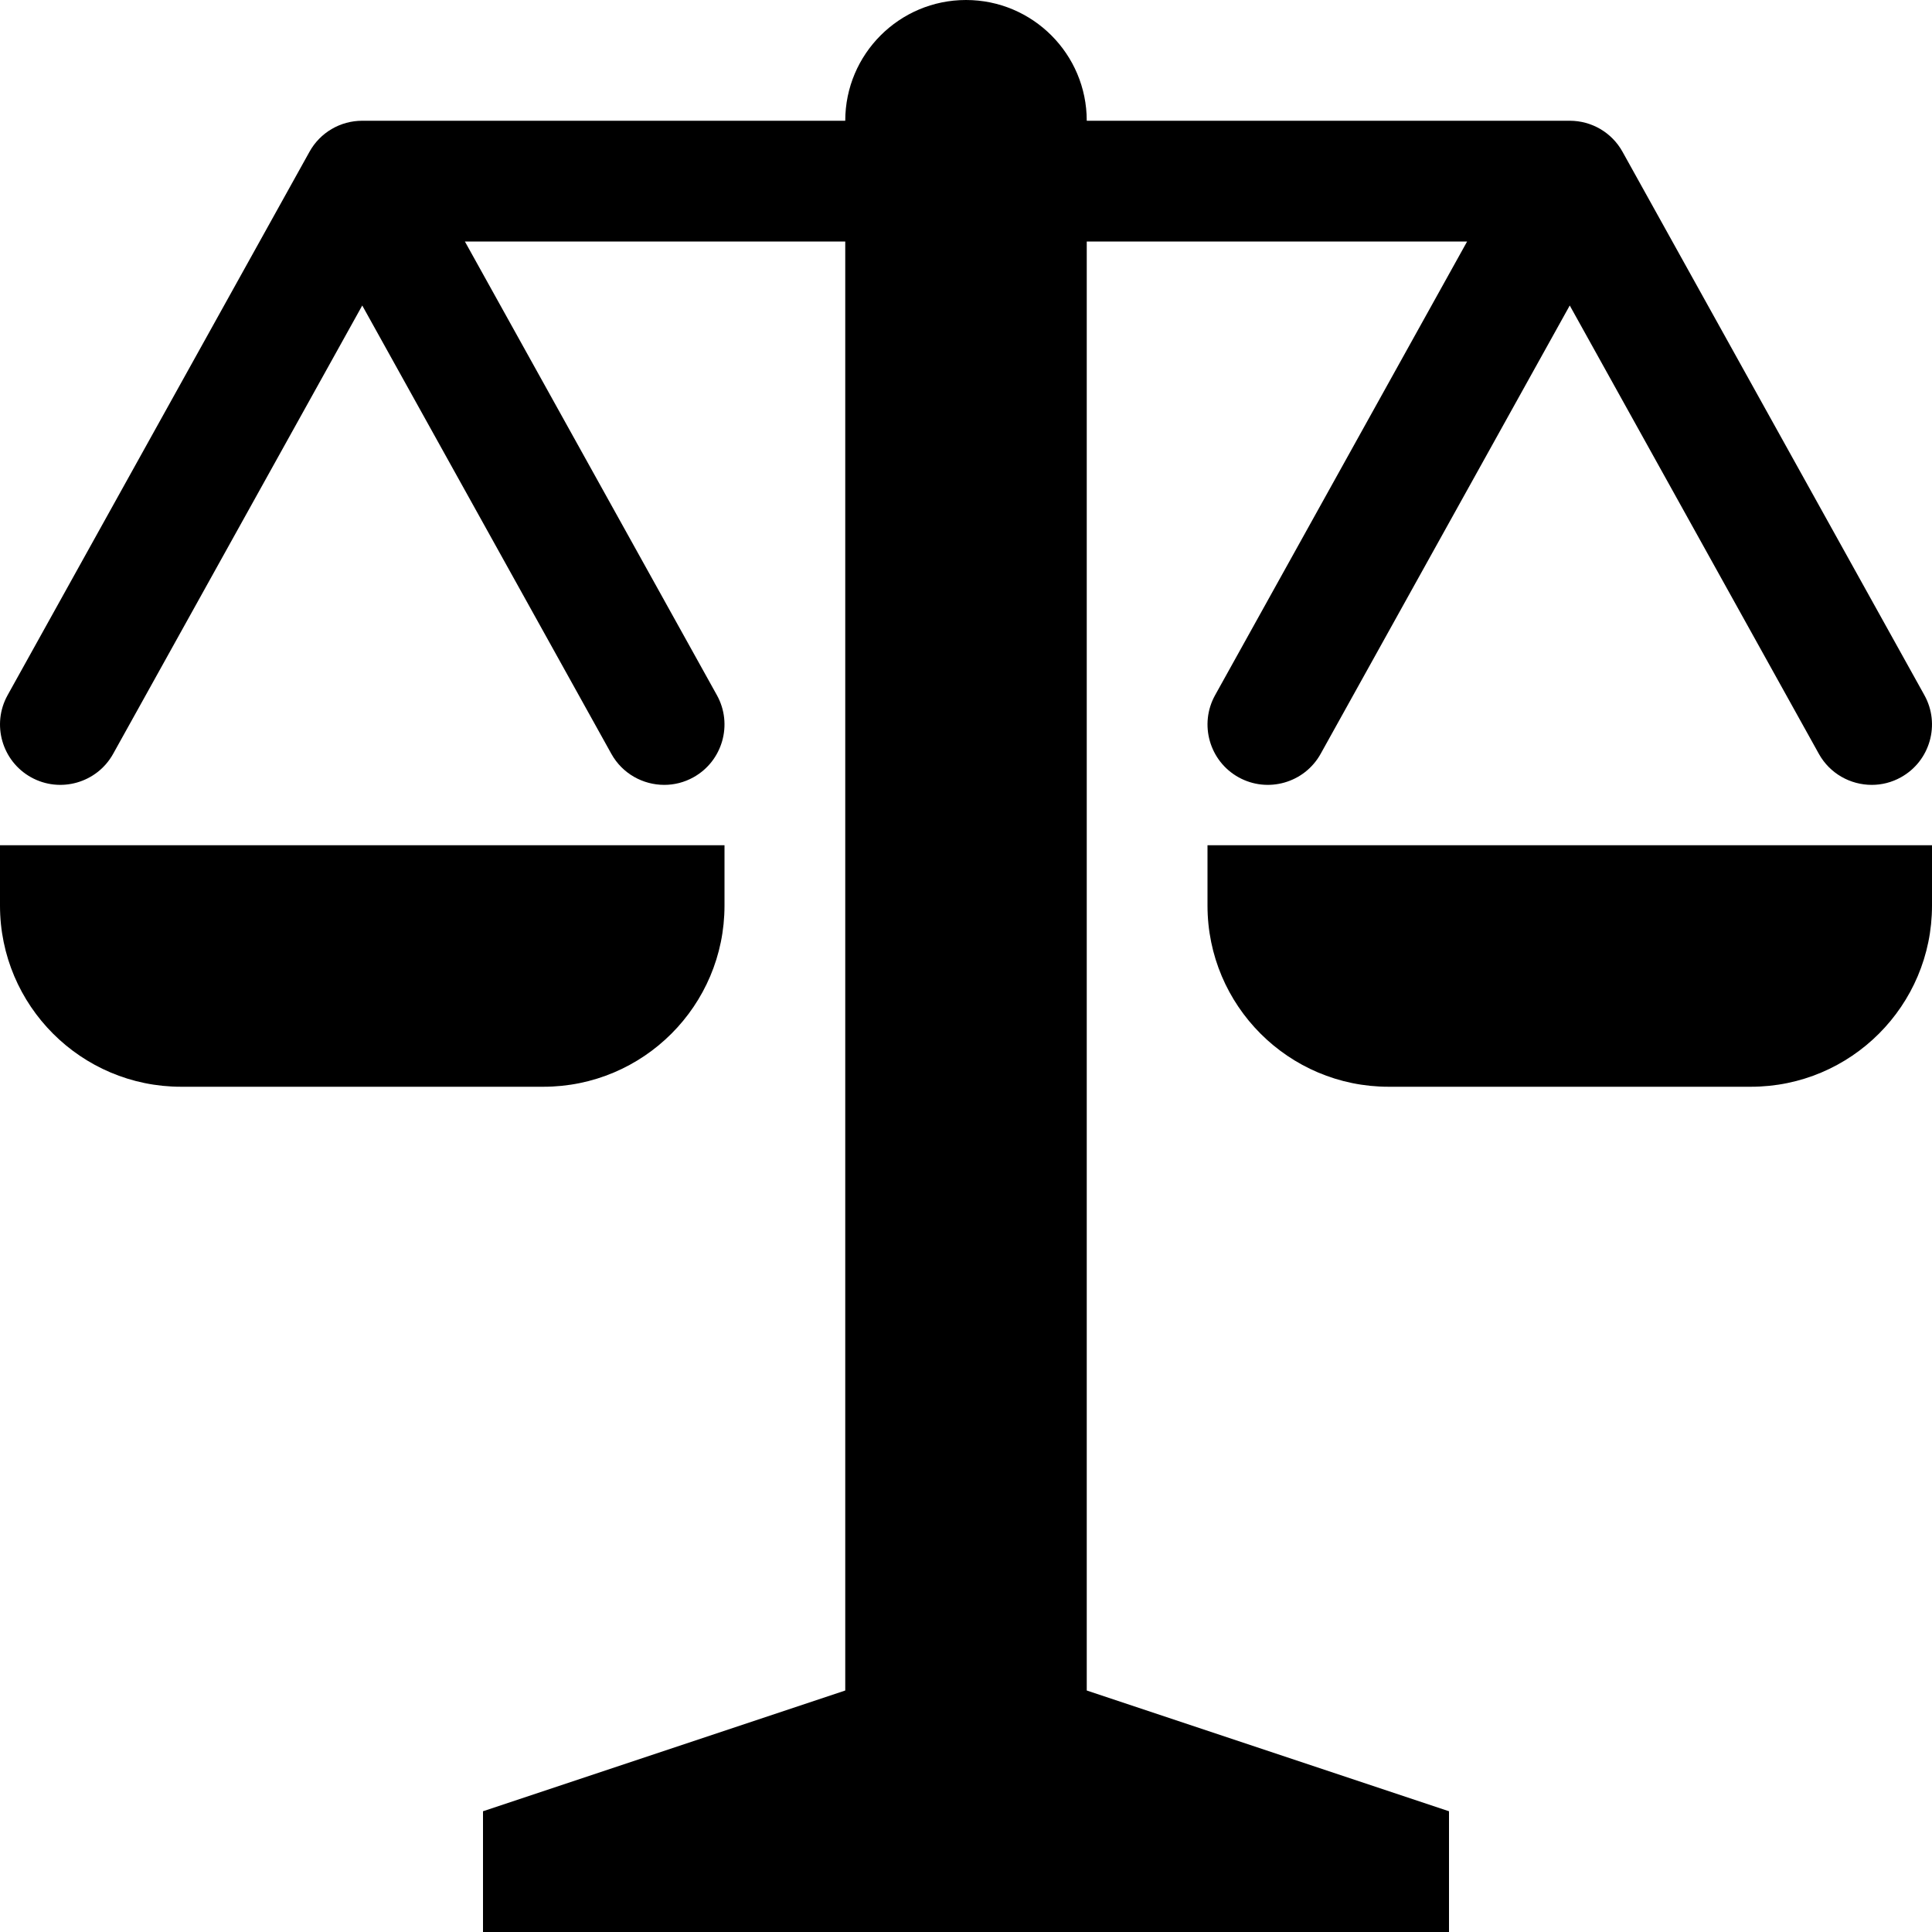
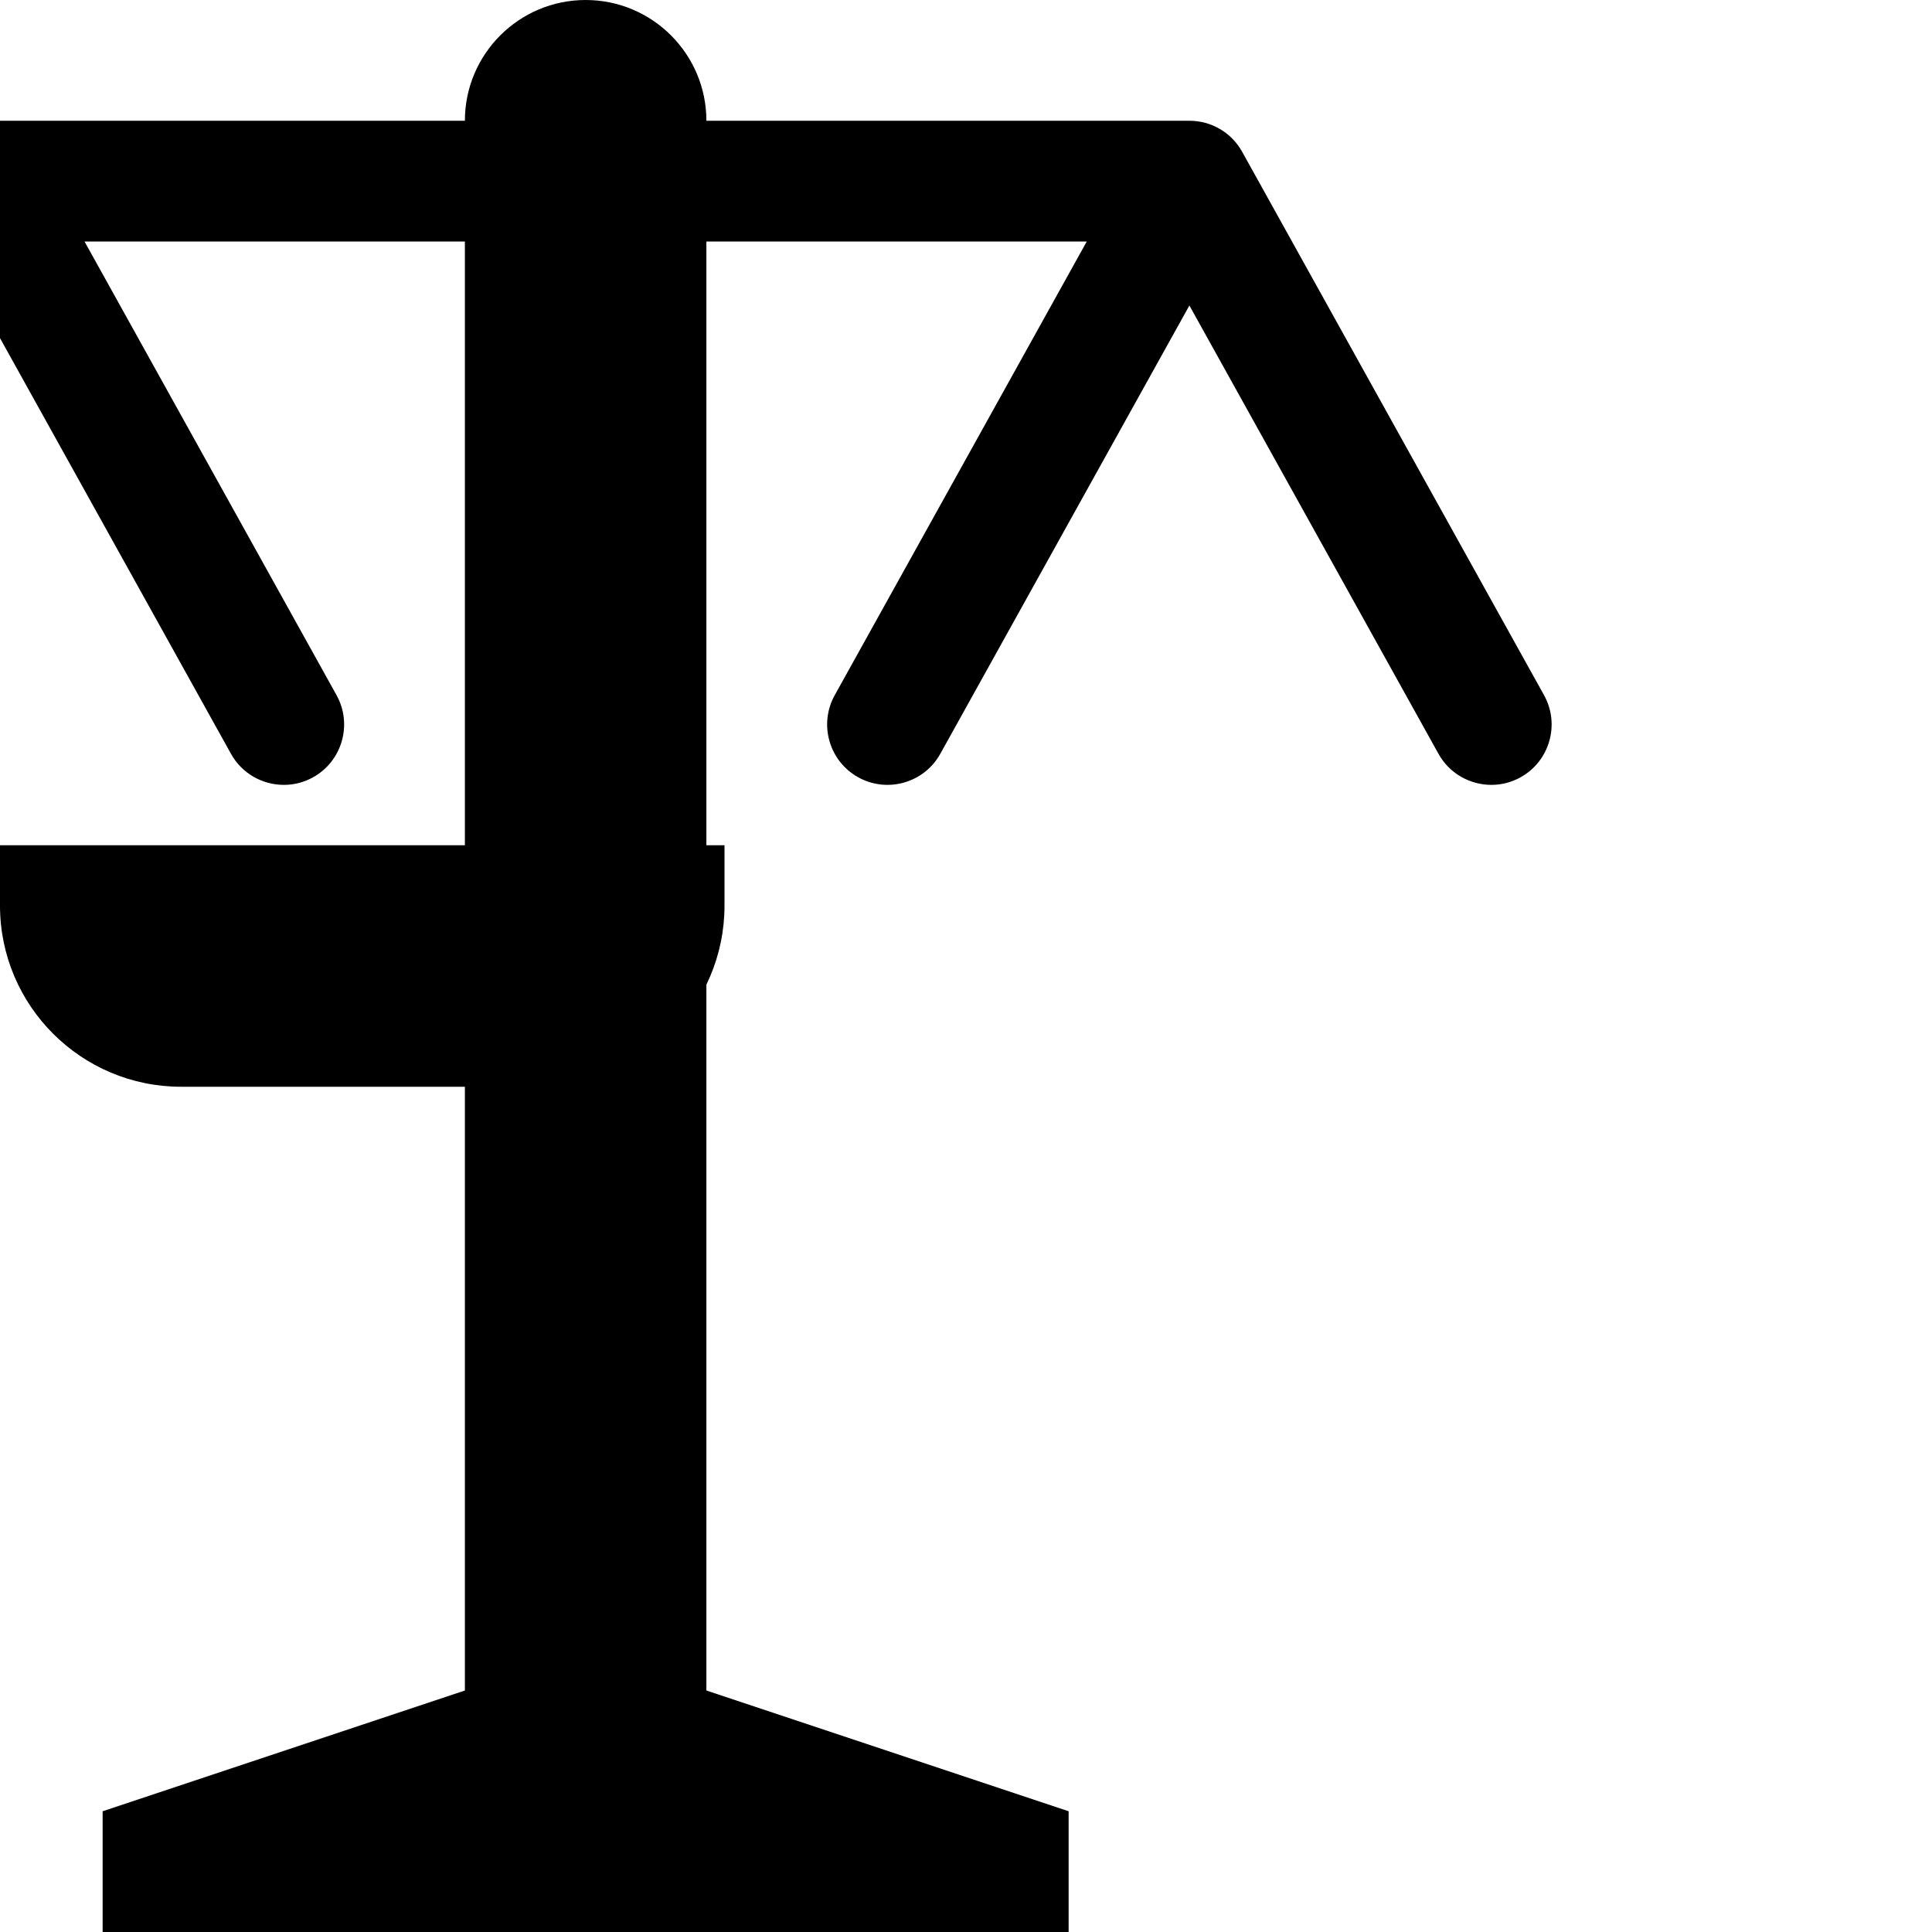
<svg xmlns="http://www.w3.org/2000/svg" version="1.1" width="16" height="16" viewBox="0 0 16 16">
  <path d="M6 7.5v-0.5h-6v0.5c0 0.828 0.672 1.5 1.5 1.5h3c0.828 0 1.5-0.672 1.5-1.5z" />
-   <path d="M10 7.5c0 0.828 0.672 1.5 1.5 1.5h3c0.828 0 1.5-0.672 1.5-1.5v-0.5h-6v0.5z" />
-   <path d="M9 2h3.15l-2.087 3.757c-0.134 0.241-0.047 0.546 0.194 0.68s0.546 0.047 0.68-0.194l2.063-3.713 2.063 3.713c0.091 0.164 0.262 0.257 0.438 0.257 0.082 0 0.165-0.020 0.242-0.063 0.241-0.134 0.328-0.439 0.194-0.68l-2.5-4.5c-0.088-0.159-0.255-0.257-0.437-0.257h-4c0-0.552-0.448-1-1-1s-1 0.448-1 1h-4c-0.182 0-0.349 0.098-0.437 0.257l-2.5 4.5c-0.134 0.241-0.047 0.546 0.194 0.68s0.546 0.047 0.68-0.194l2.063-3.713 2.063 3.713c0.091 0.164 0.262 0.257 0.438 0.257 0.082 0 0.165-0.020 0.242-0.063 0.241-0.134 0.328-0.439 0.194-0.68l-2.087-3.757h3.15v12l-3 1v1h8v-1l-3-1v-12z" />
+   <path d="M9 2l-2.087 3.757c-0.134 0.241-0.047 0.546 0.194 0.68s0.546 0.047 0.68-0.194l2.063-3.713 2.063 3.713c0.091 0.164 0.262 0.257 0.438 0.257 0.082 0 0.165-0.020 0.242-0.063 0.241-0.134 0.328-0.439 0.194-0.68l-2.5-4.5c-0.088-0.159-0.255-0.257-0.437-0.257h-4c0-0.552-0.448-1-1-1s-1 0.448-1 1h-4c-0.182 0-0.349 0.098-0.437 0.257l-2.5 4.5c-0.134 0.241-0.047 0.546 0.194 0.68s0.546 0.047 0.68-0.194l2.063-3.713 2.063 3.713c0.091 0.164 0.262 0.257 0.438 0.257 0.082 0 0.165-0.020 0.242-0.063 0.241-0.134 0.328-0.439 0.194-0.68l-2.087-3.757h3.15v12l-3 1v1h8v-1l-3-1v-12z" />
</svg>